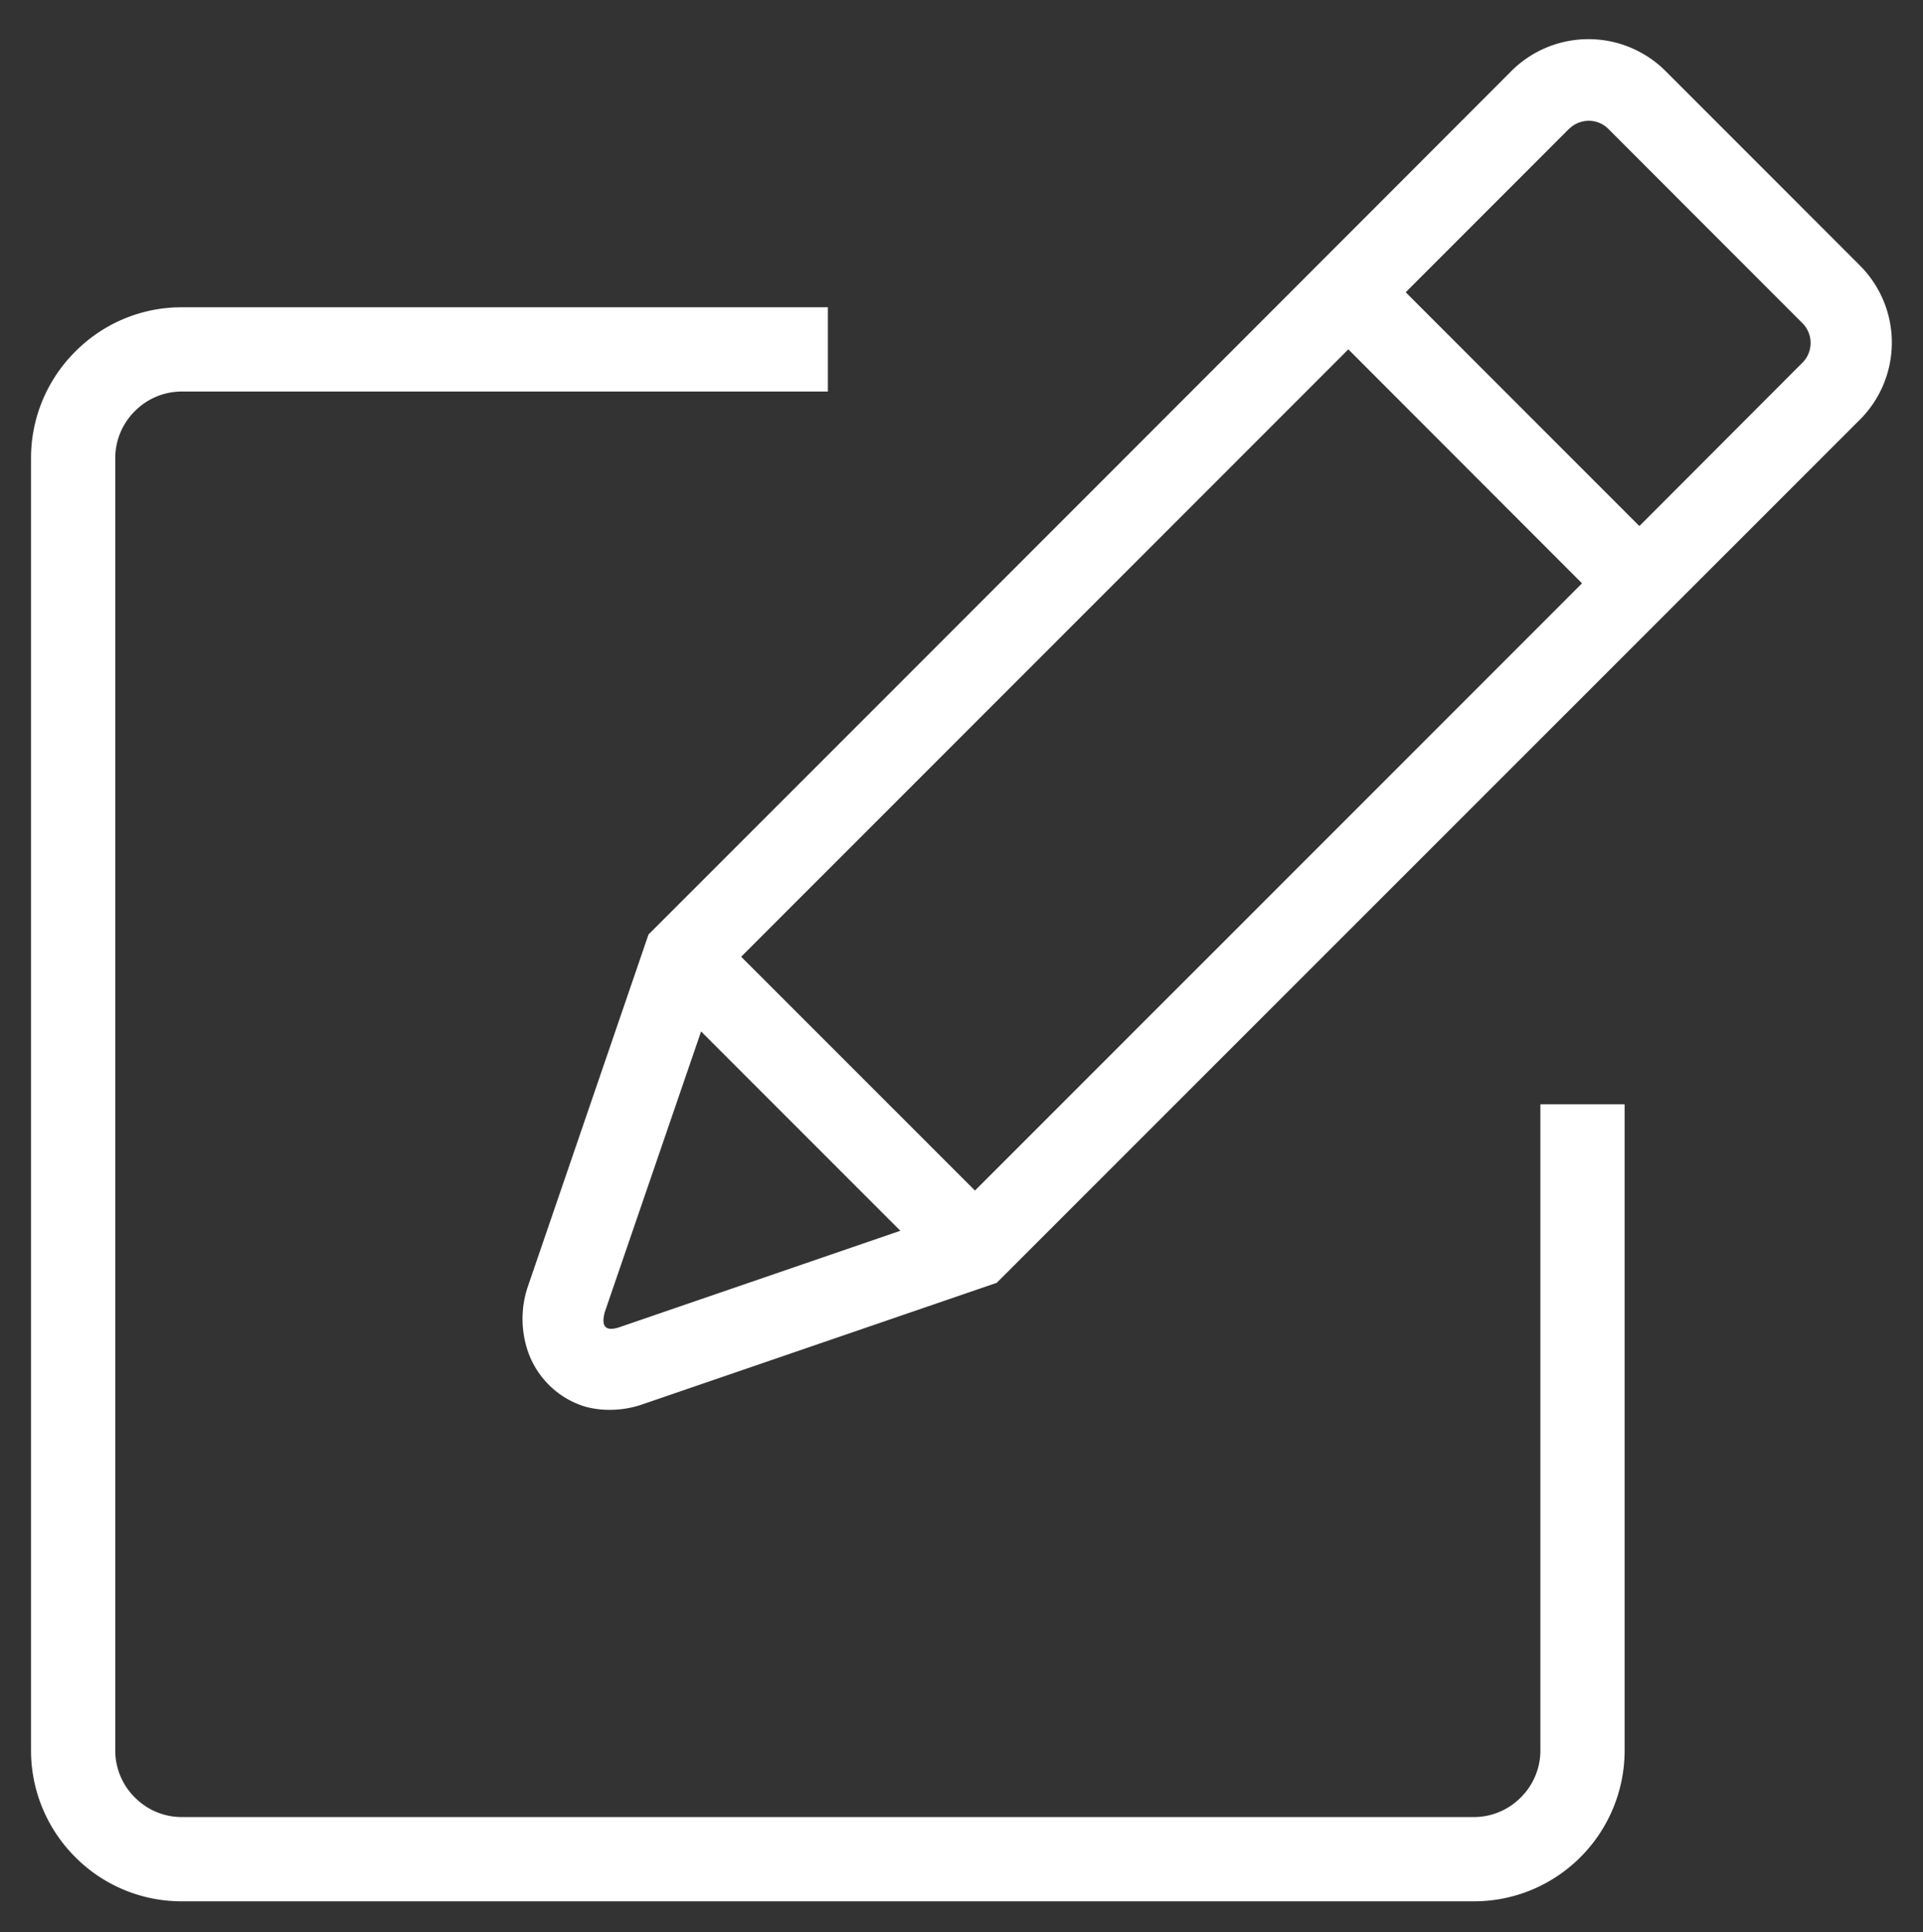
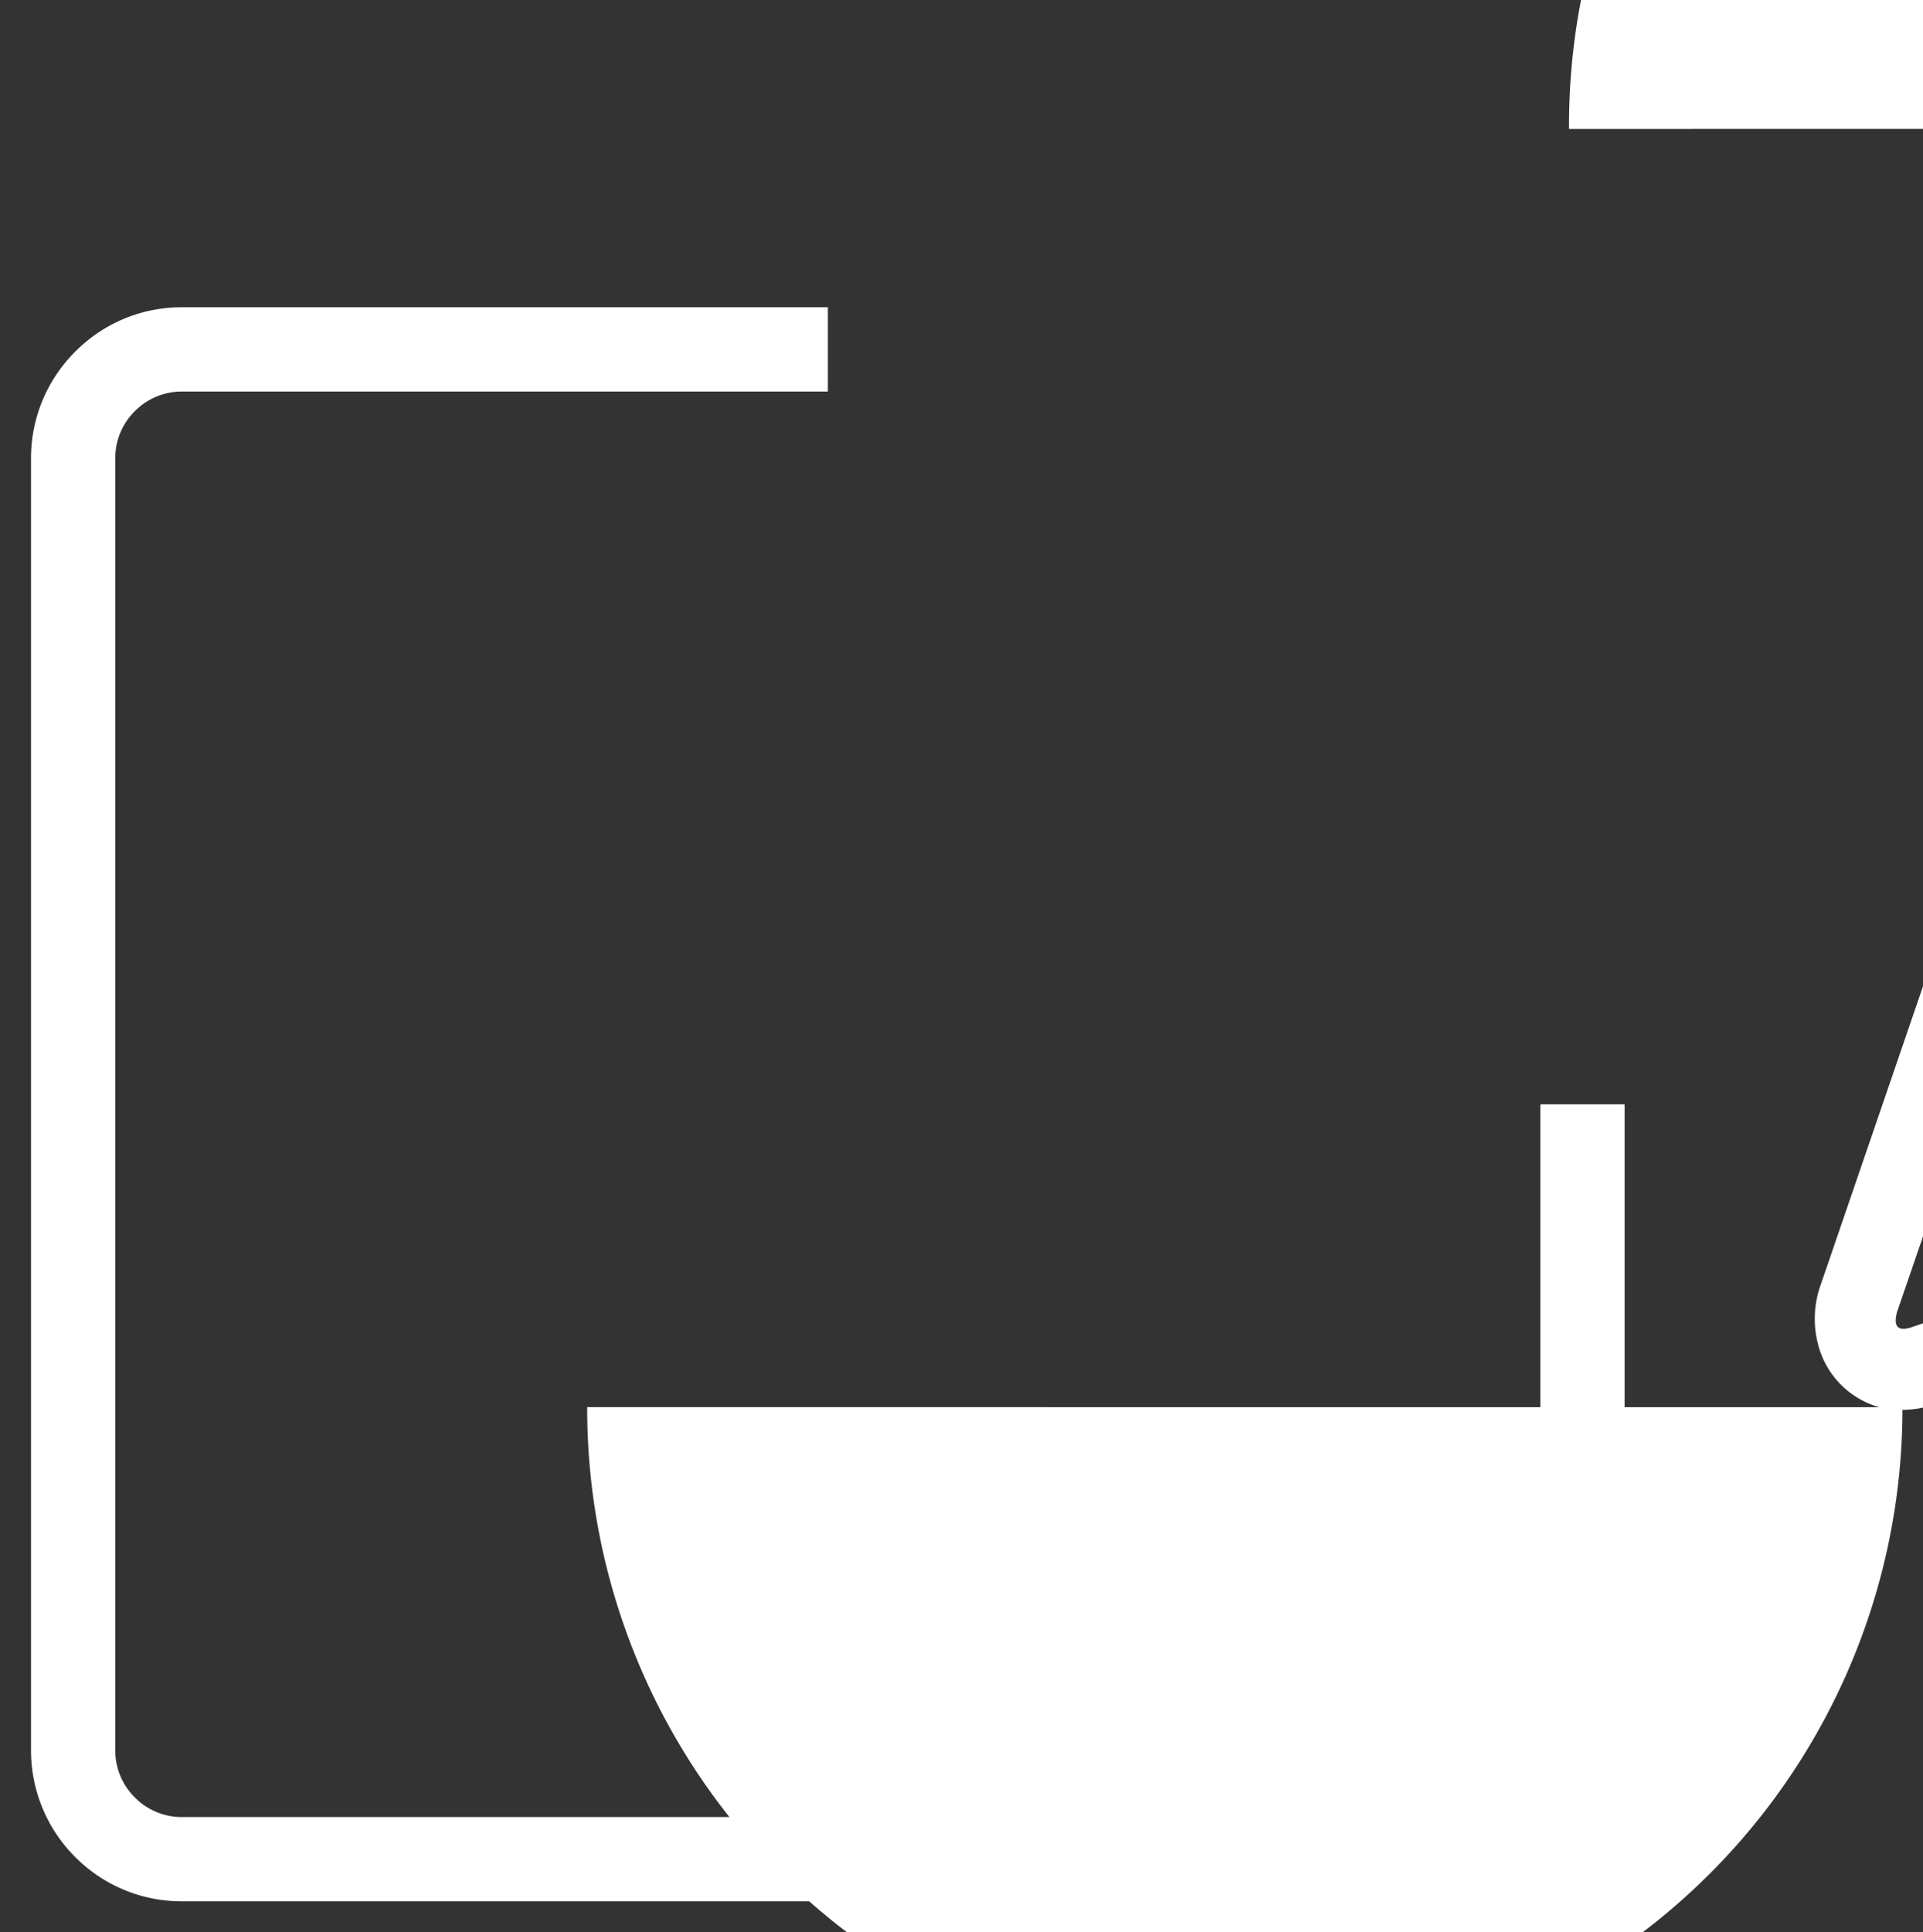
<svg xmlns="http://www.w3.org/2000/svg" width="31" height="31.142" viewBox="0 0 31 31.142">
  <rect x="0" y="0" width="31" height="31.142" fill="#333333" stroke="none" />
  <g id="Group_107" data-name="Group 107" transform="translate(-223.29 -775.322)">
-     <path id="Union_5" data-name="Union 5" d="M-898.78-2988.036a2.416,2.416,0,0,1-1.716-.712,2.426,2.426,0,0,1-.714-1.718v-20.83a2.418,2.418,0,0,1,.714-1.716,2.411,2.411,0,0,1,1.716-.714h10.416v1.358H-898.78a1.064,1.064,0,0,0-.756.316,1.067,1.067,0,0,0-.316.756v20.83a1.065,1.065,0,0,0,.316.756,1.062,1.062,0,0,0,.756.316h20.831a1.062,1.062,0,0,0,.755-.316,1.065,1.065,0,0,0,.316-.756v-10.415h1.358v10.415a2.431,2.431,0,0,1-.712,1.718,2.423,2.423,0,0,1-1.716.712Zm6.536-7.963a1.4,1.4,0,0,1-.594-.337,1.413,1.413,0,0,1-.365-.572,1.631,1.631,0,0,1-.007-1.009l1.954-5.7c6.154-6.152,13.128-13.131,13.911-13.917a1.76,1.76,0,0,1,2.484,0l3.135,3.136a1.756,1.756,0,0,1,0,2.482s-12.756,12.752-13.916,13.912l-5.7,1.955a1.612,1.612,0,0,1-.531.092A1.467,1.467,0,0,1-892.244-2996Zm.284-1.535c-.064.237.013.321.243.243l4.521-1.552-3.212-3.212Zm11.219-14.746-9.021,9.021,3.769,3.768,9.021-9.02.765-.766-3.767-3.771Zm4.325-4.322-2.633,2.634,3.767,3.768,2.631-2.635a.451.451,0,0,0,0-.632l-3.134-3.136a.442.442,0,0,0-.314-.128A.452.452,0,0,0-876.416-3016.6Z" transform="translate(1125 3794)" fill="#fff" stroke="rgba(0,0,0,0)" stroke-width="1" />
+     <path id="Union_5" data-name="Union 5" d="M-898.78-2988.036a2.416,2.416,0,0,1-1.716-.712,2.426,2.426,0,0,1-.714-1.718v-20.83a2.418,2.418,0,0,1,.714-1.716,2.411,2.411,0,0,1,1.716-.714h10.416v1.358H-898.78a1.064,1.064,0,0,0-.756.316,1.067,1.067,0,0,0-.316.756v20.83a1.065,1.065,0,0,0,.316.756,1.062,1.062,0,0,0,.756.316h20.831a1.062,1.062,0,0,0,.755-.316,1.065,1.065,0,0,0,.316-.756v-10.415h1.358v10.415a2.431,2.431,0,0,1-.712,1.718,2.423,2.423,0,0,1-1.716.712m6.536-7.963a1.4,1.4,0,0,1-.594-.337,1.413,1.413,0,0,1-.365-.572,1.631,1.631,0,0,1-.007-1.009l1.954-5.7c6.154-6.152,13.128-13.131,13.911-13.917a1.76,1.76,0,0,1,2.484,0l3.135,3.136a1.756,1.756,0,0,1,0,2.482s-12.756,12.752-13.916,13.912l-5.7,1.955a1.612,1.612,0,0,1-.531.092A1.467,1.467,0,0,1-892.244-2996Zm.284-1.535c-.064.237.013.321.243.243l4.521-1.552-3.212-3.212Zm11.219-14.746-9.021,9.021,3.769,3.768,9.021-9.02.765-.766-3.767-3.771Zm4.325-4.322-2.633,2.634,3.767,3.768,2.631-2.635a.451.451,0,0,0,0-.632l-3.134-3.136a.442.442,0,0,0-.314-.128A.452.452,0,0,0-876.416-3016.6Z" transform="translate(1125 3794)" fill="#fff" stroke="rgba(0,0,0,0)" stroke-width="1" />
  </g>
</svg>